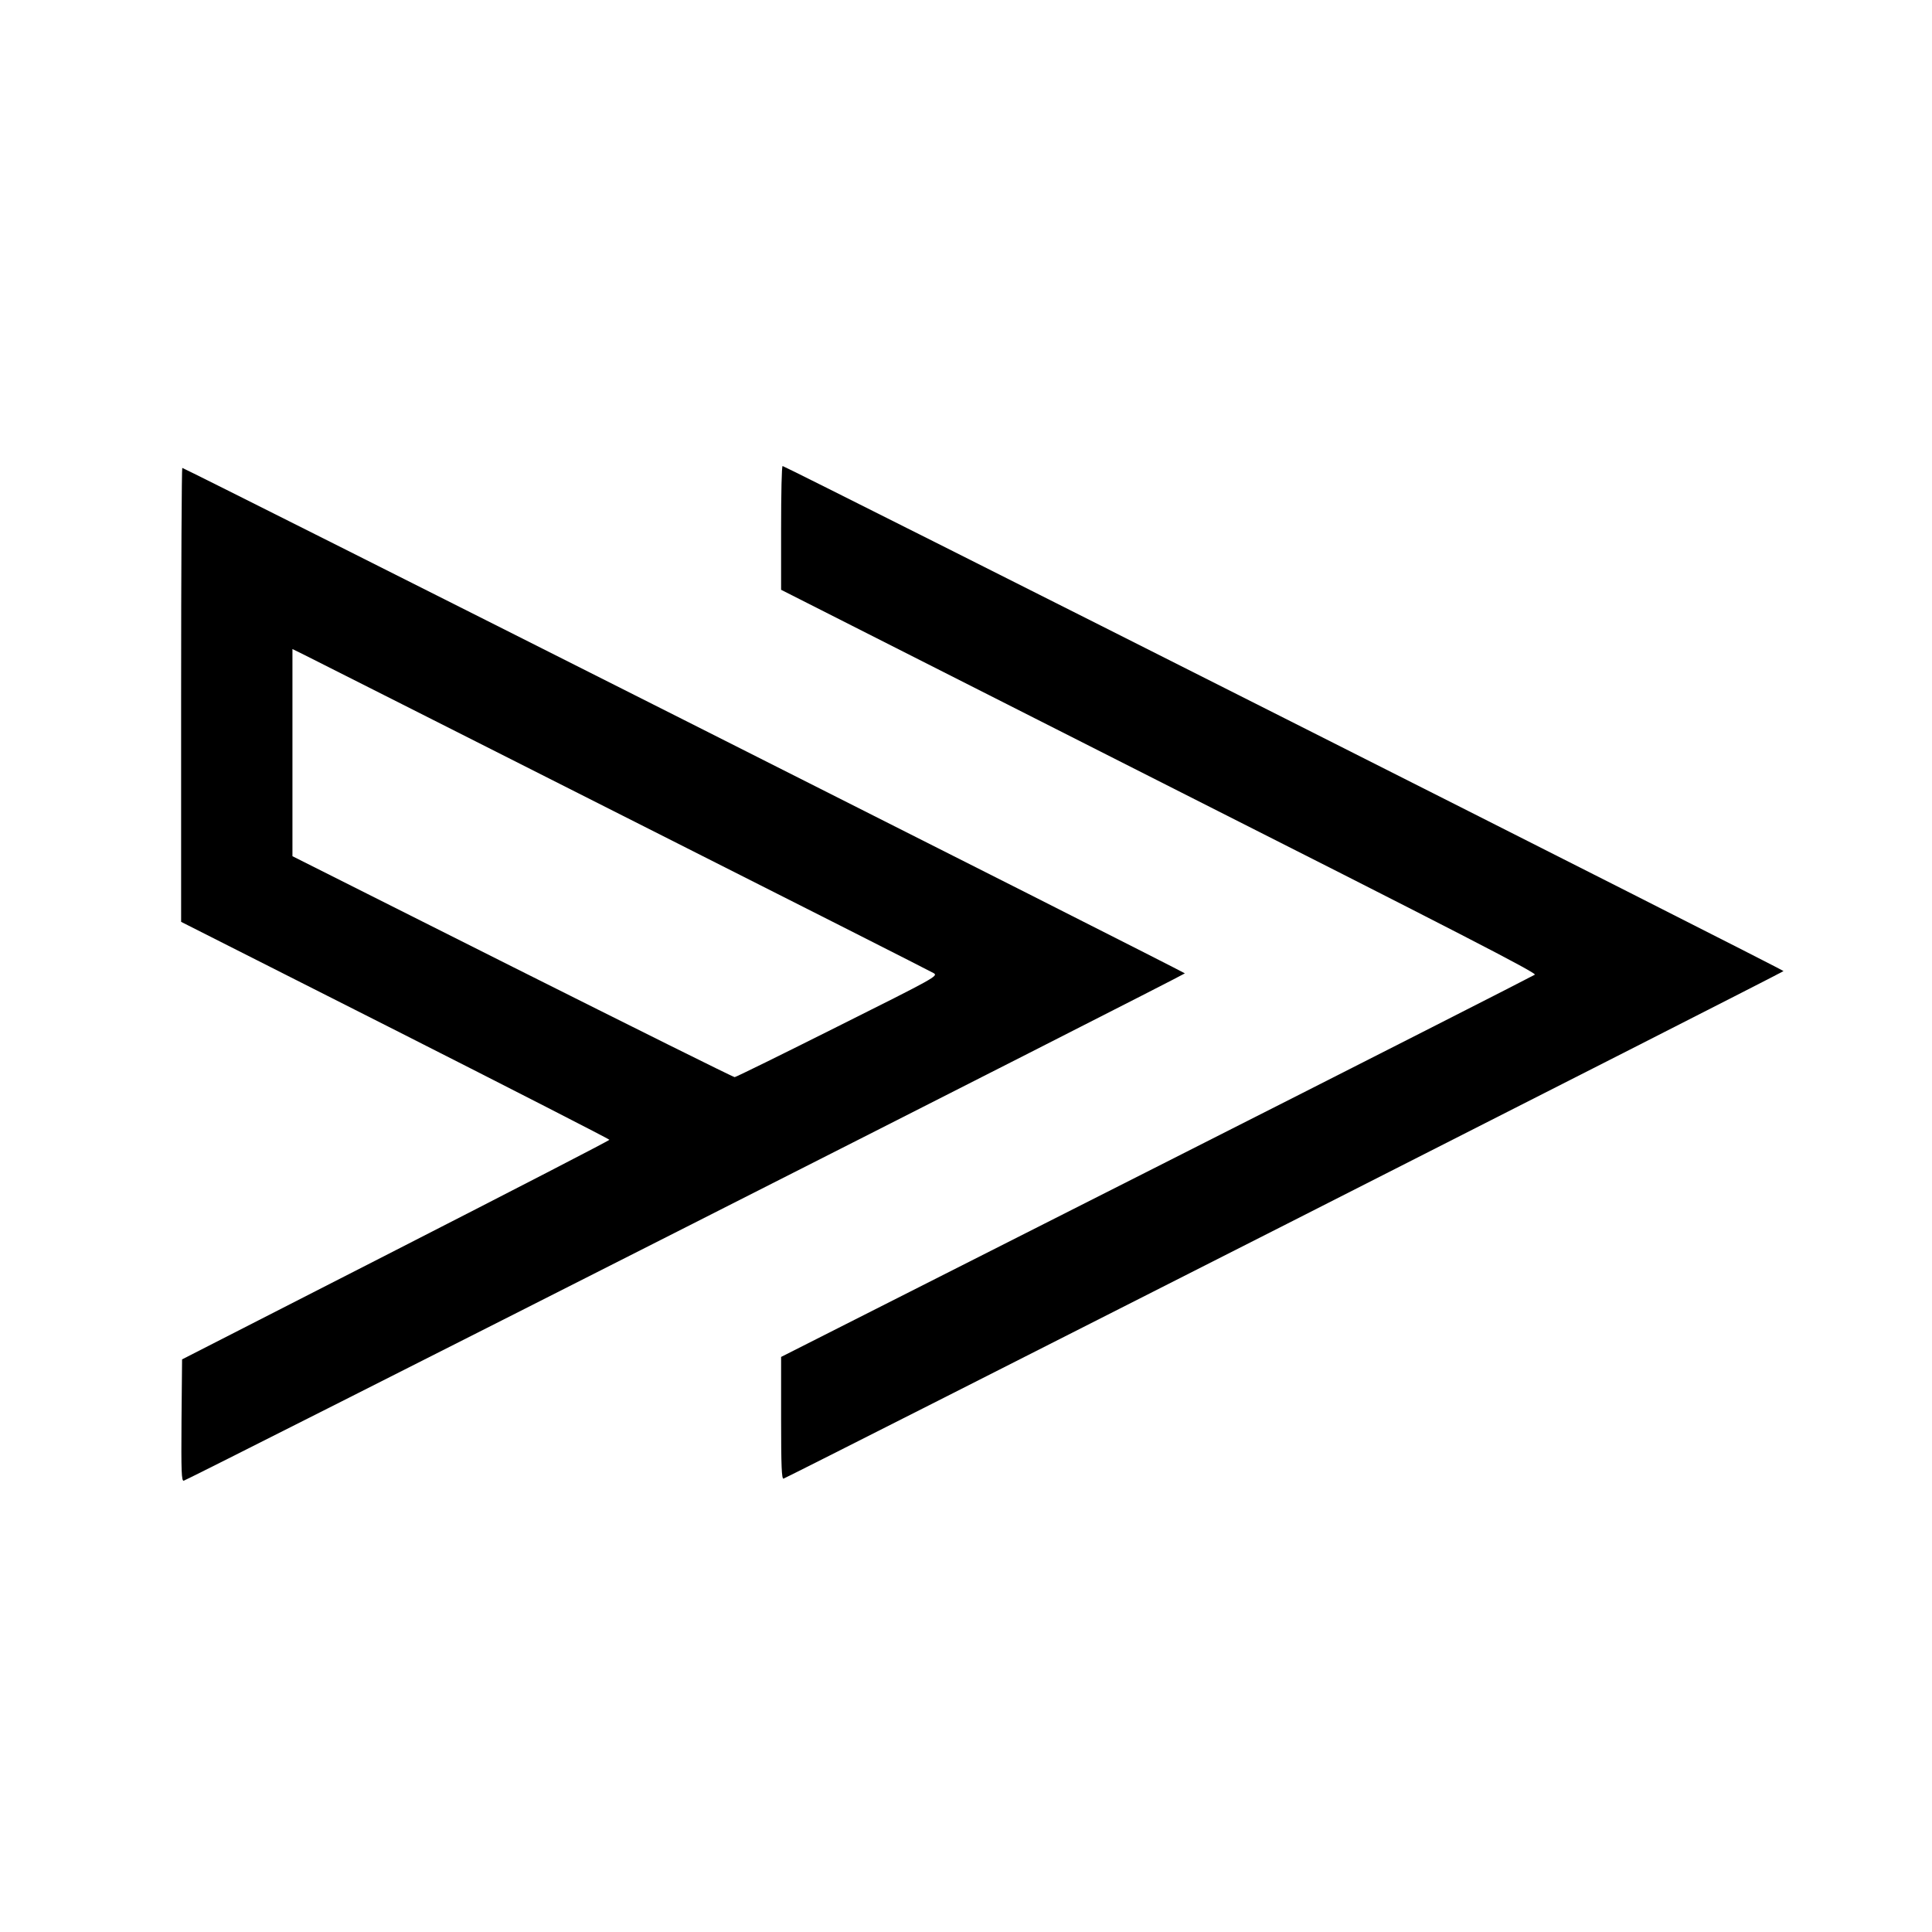
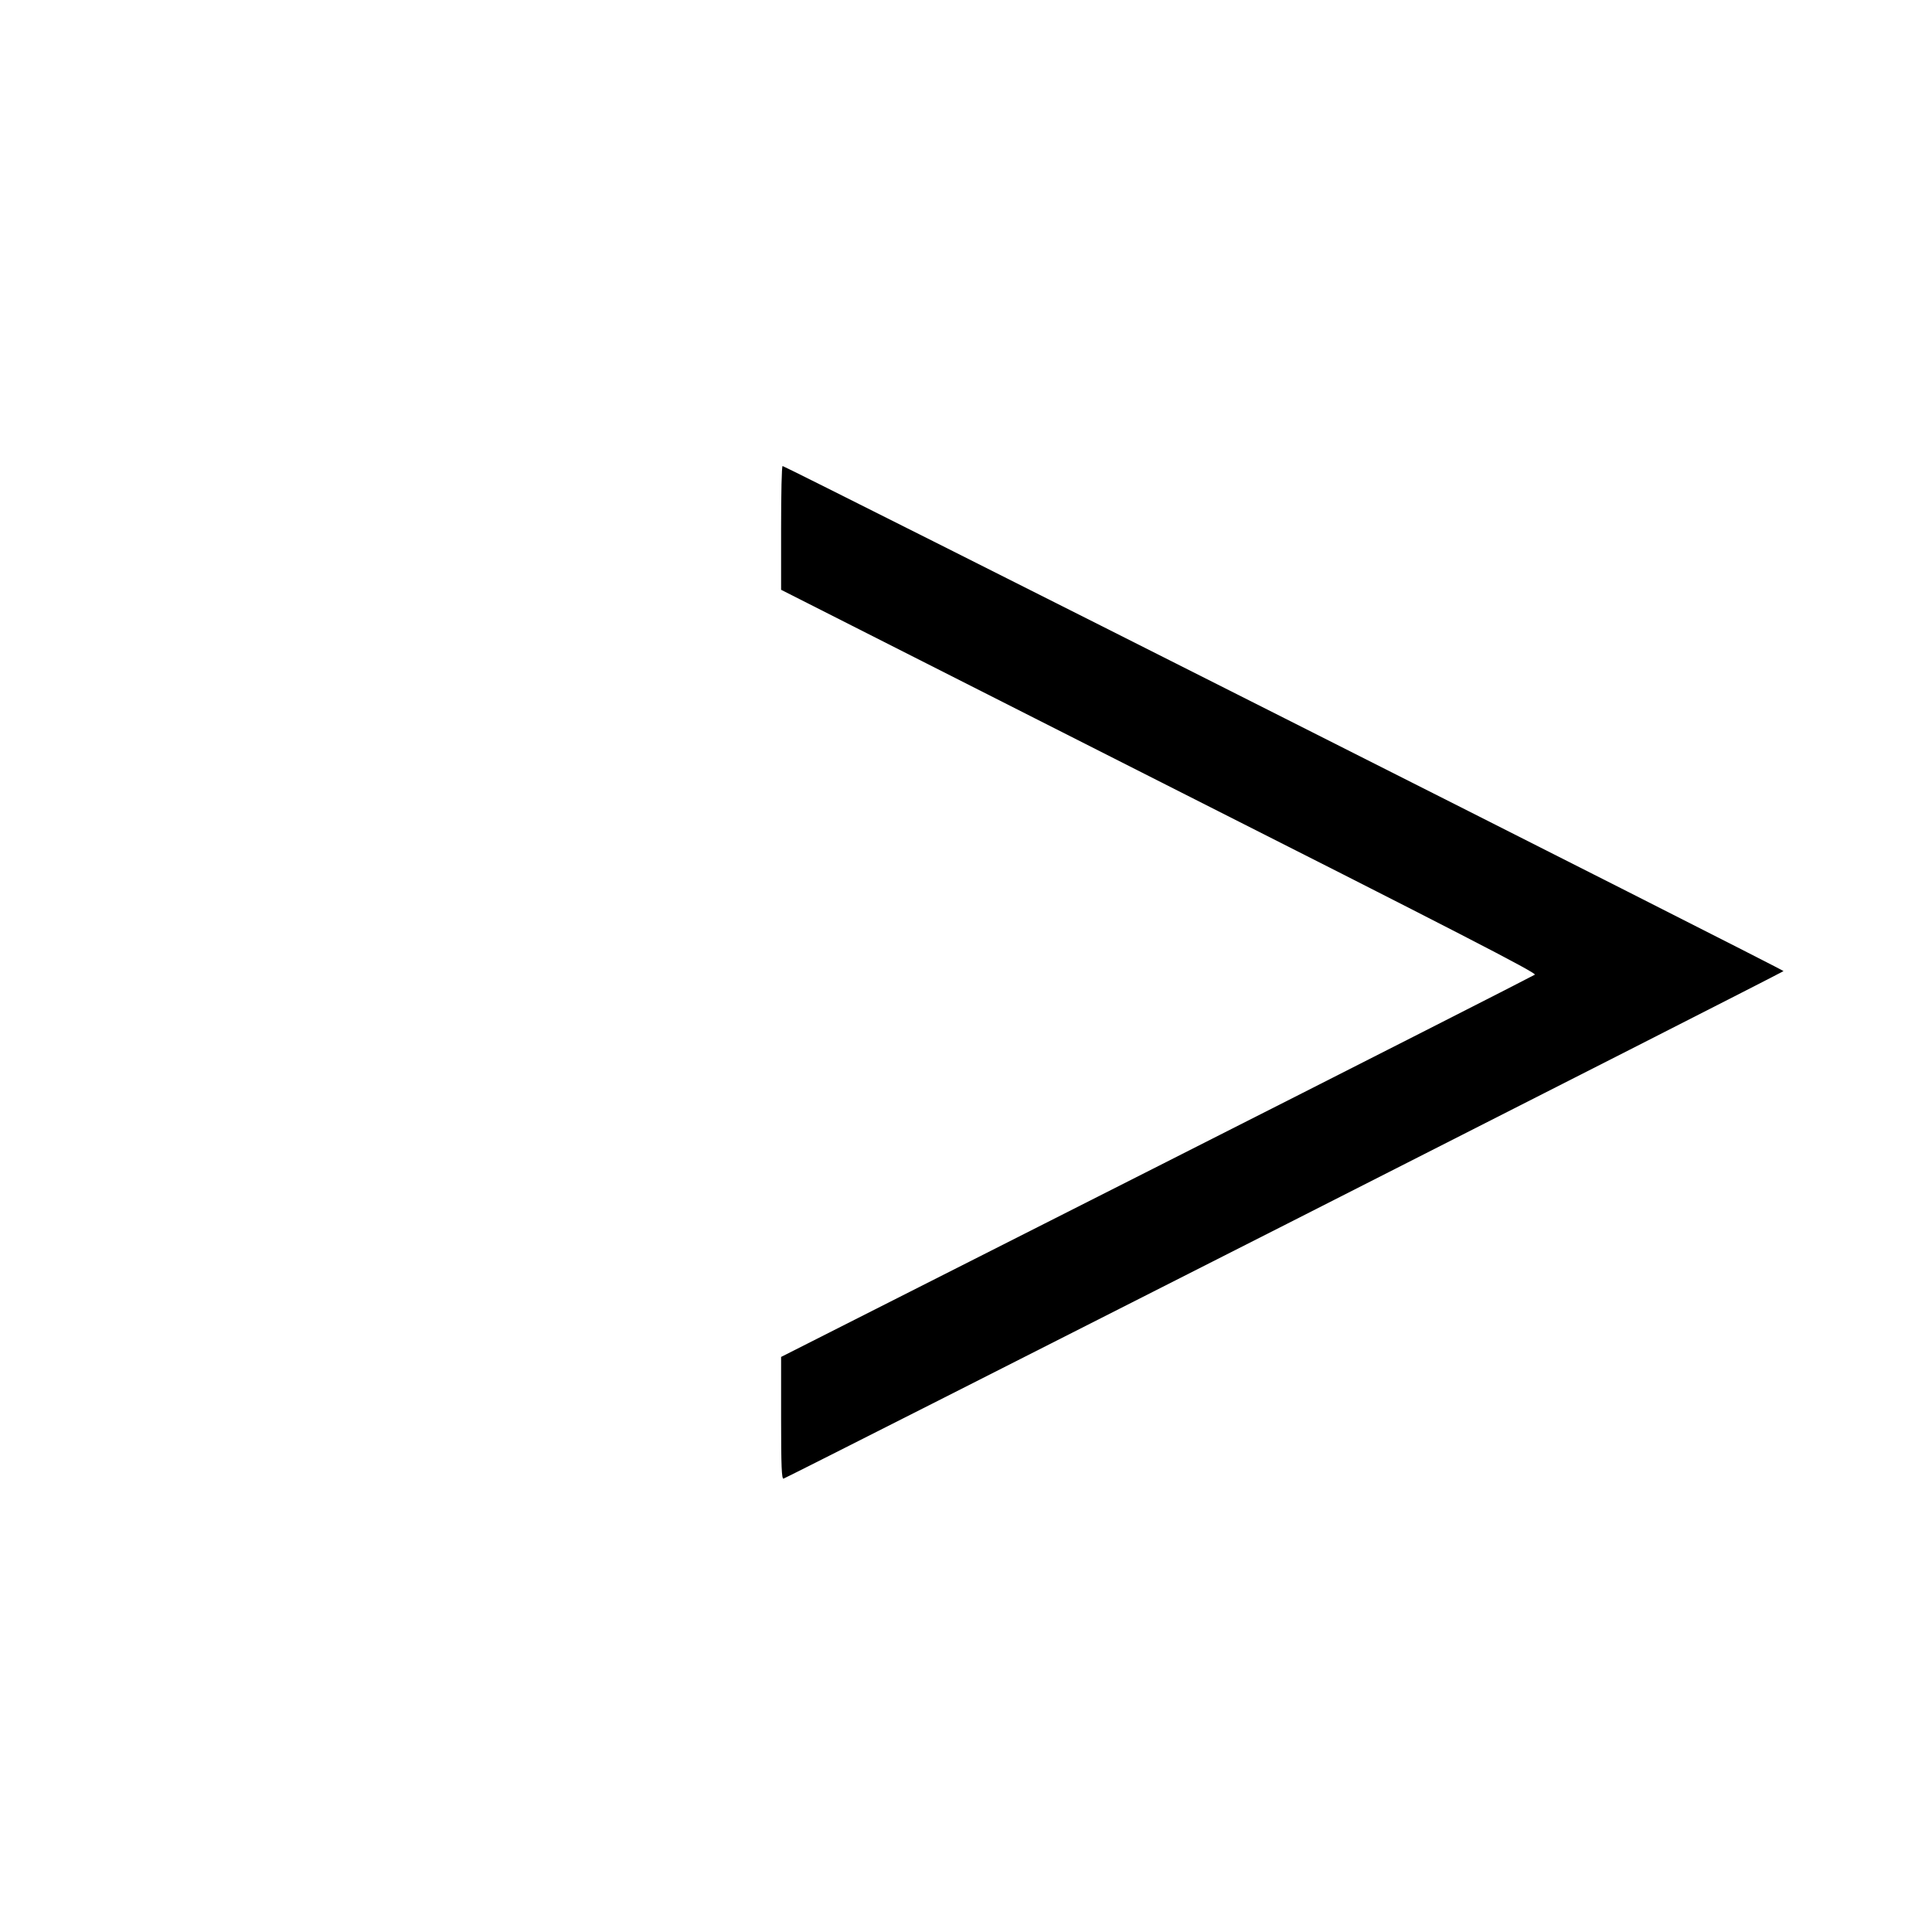
<svg xmlns="http://www.w3.org/2000/svg" version="1.0" width="1024pt" height="1024pt" viewBox="0 0 1024 1024" preserveAspectRatio="xMidYMid meet">
  <g transform="translate(0,1024) scale(0.1,-0.1)" fill="#000000" stroke="none">
    <path d="M4140 7442 l0 -328 2004 -1015 c1575 -796 2002 -1016 1991 -1025 -8 -6 -910 -465 -2005 -1019 l-1990 -1007 0 -325 c0 -256 3 -324 13 -320 63 27 5299 2684 5300 2690 2 7 -5289 2676 -5305 2677 -5 0 -8 -148 -8 -328z" />
-     <path d="M960 6557 l0 -1203 1135 -574 c624 -316 1135 -578 1135 -581 0 -4 -510 -267 -1132 -585 l-1133 -579 -3 -323 c-2 -273 0 -323 12 -320 25 6 5306 2682 5306 2689 0 6 -5301 2679 -5314 2679 -3 0 -6 -541 -6 -1203z m2340 -640 c894 -451 1636 -827 1649 -835 24 -15 10 -23 -510 -283 -293 -147 -539 -268 -545 -268 -6 -1 -536 263 -1178 585 l-1166 586 0 549 0 549 63 -31 c34 -17 793 -400 1687 -852z" />
  </g>
</svg>